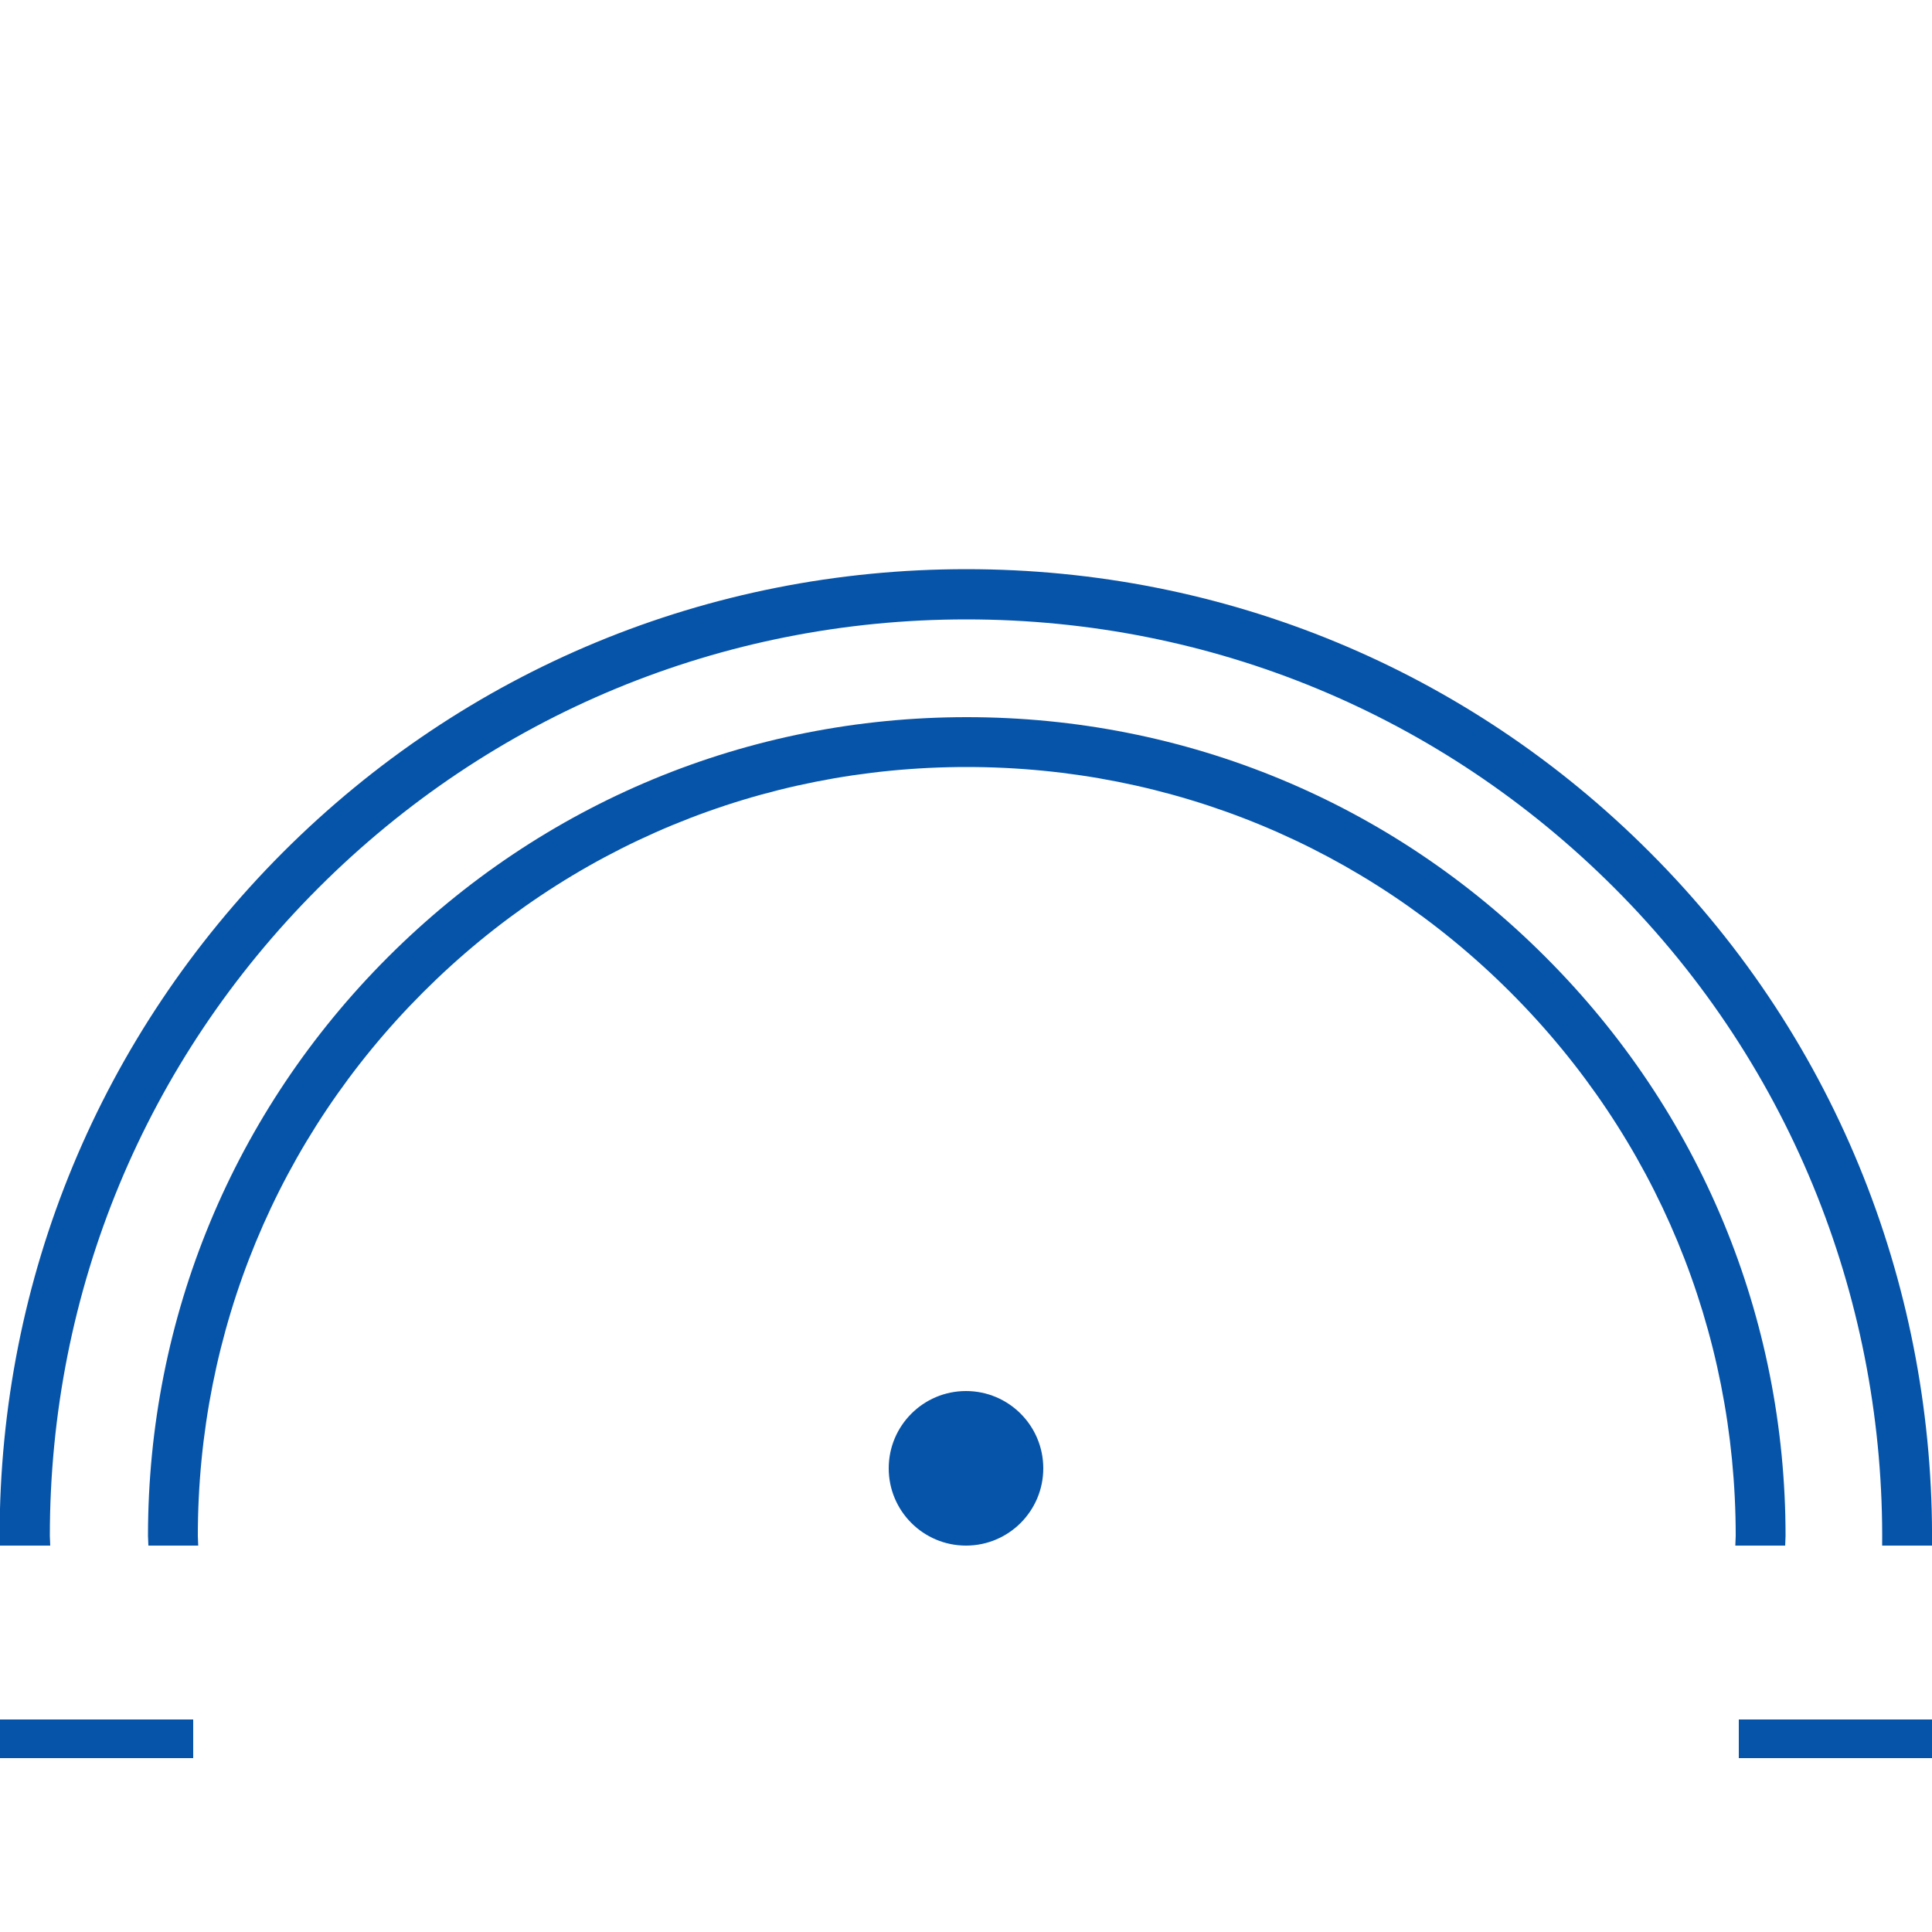
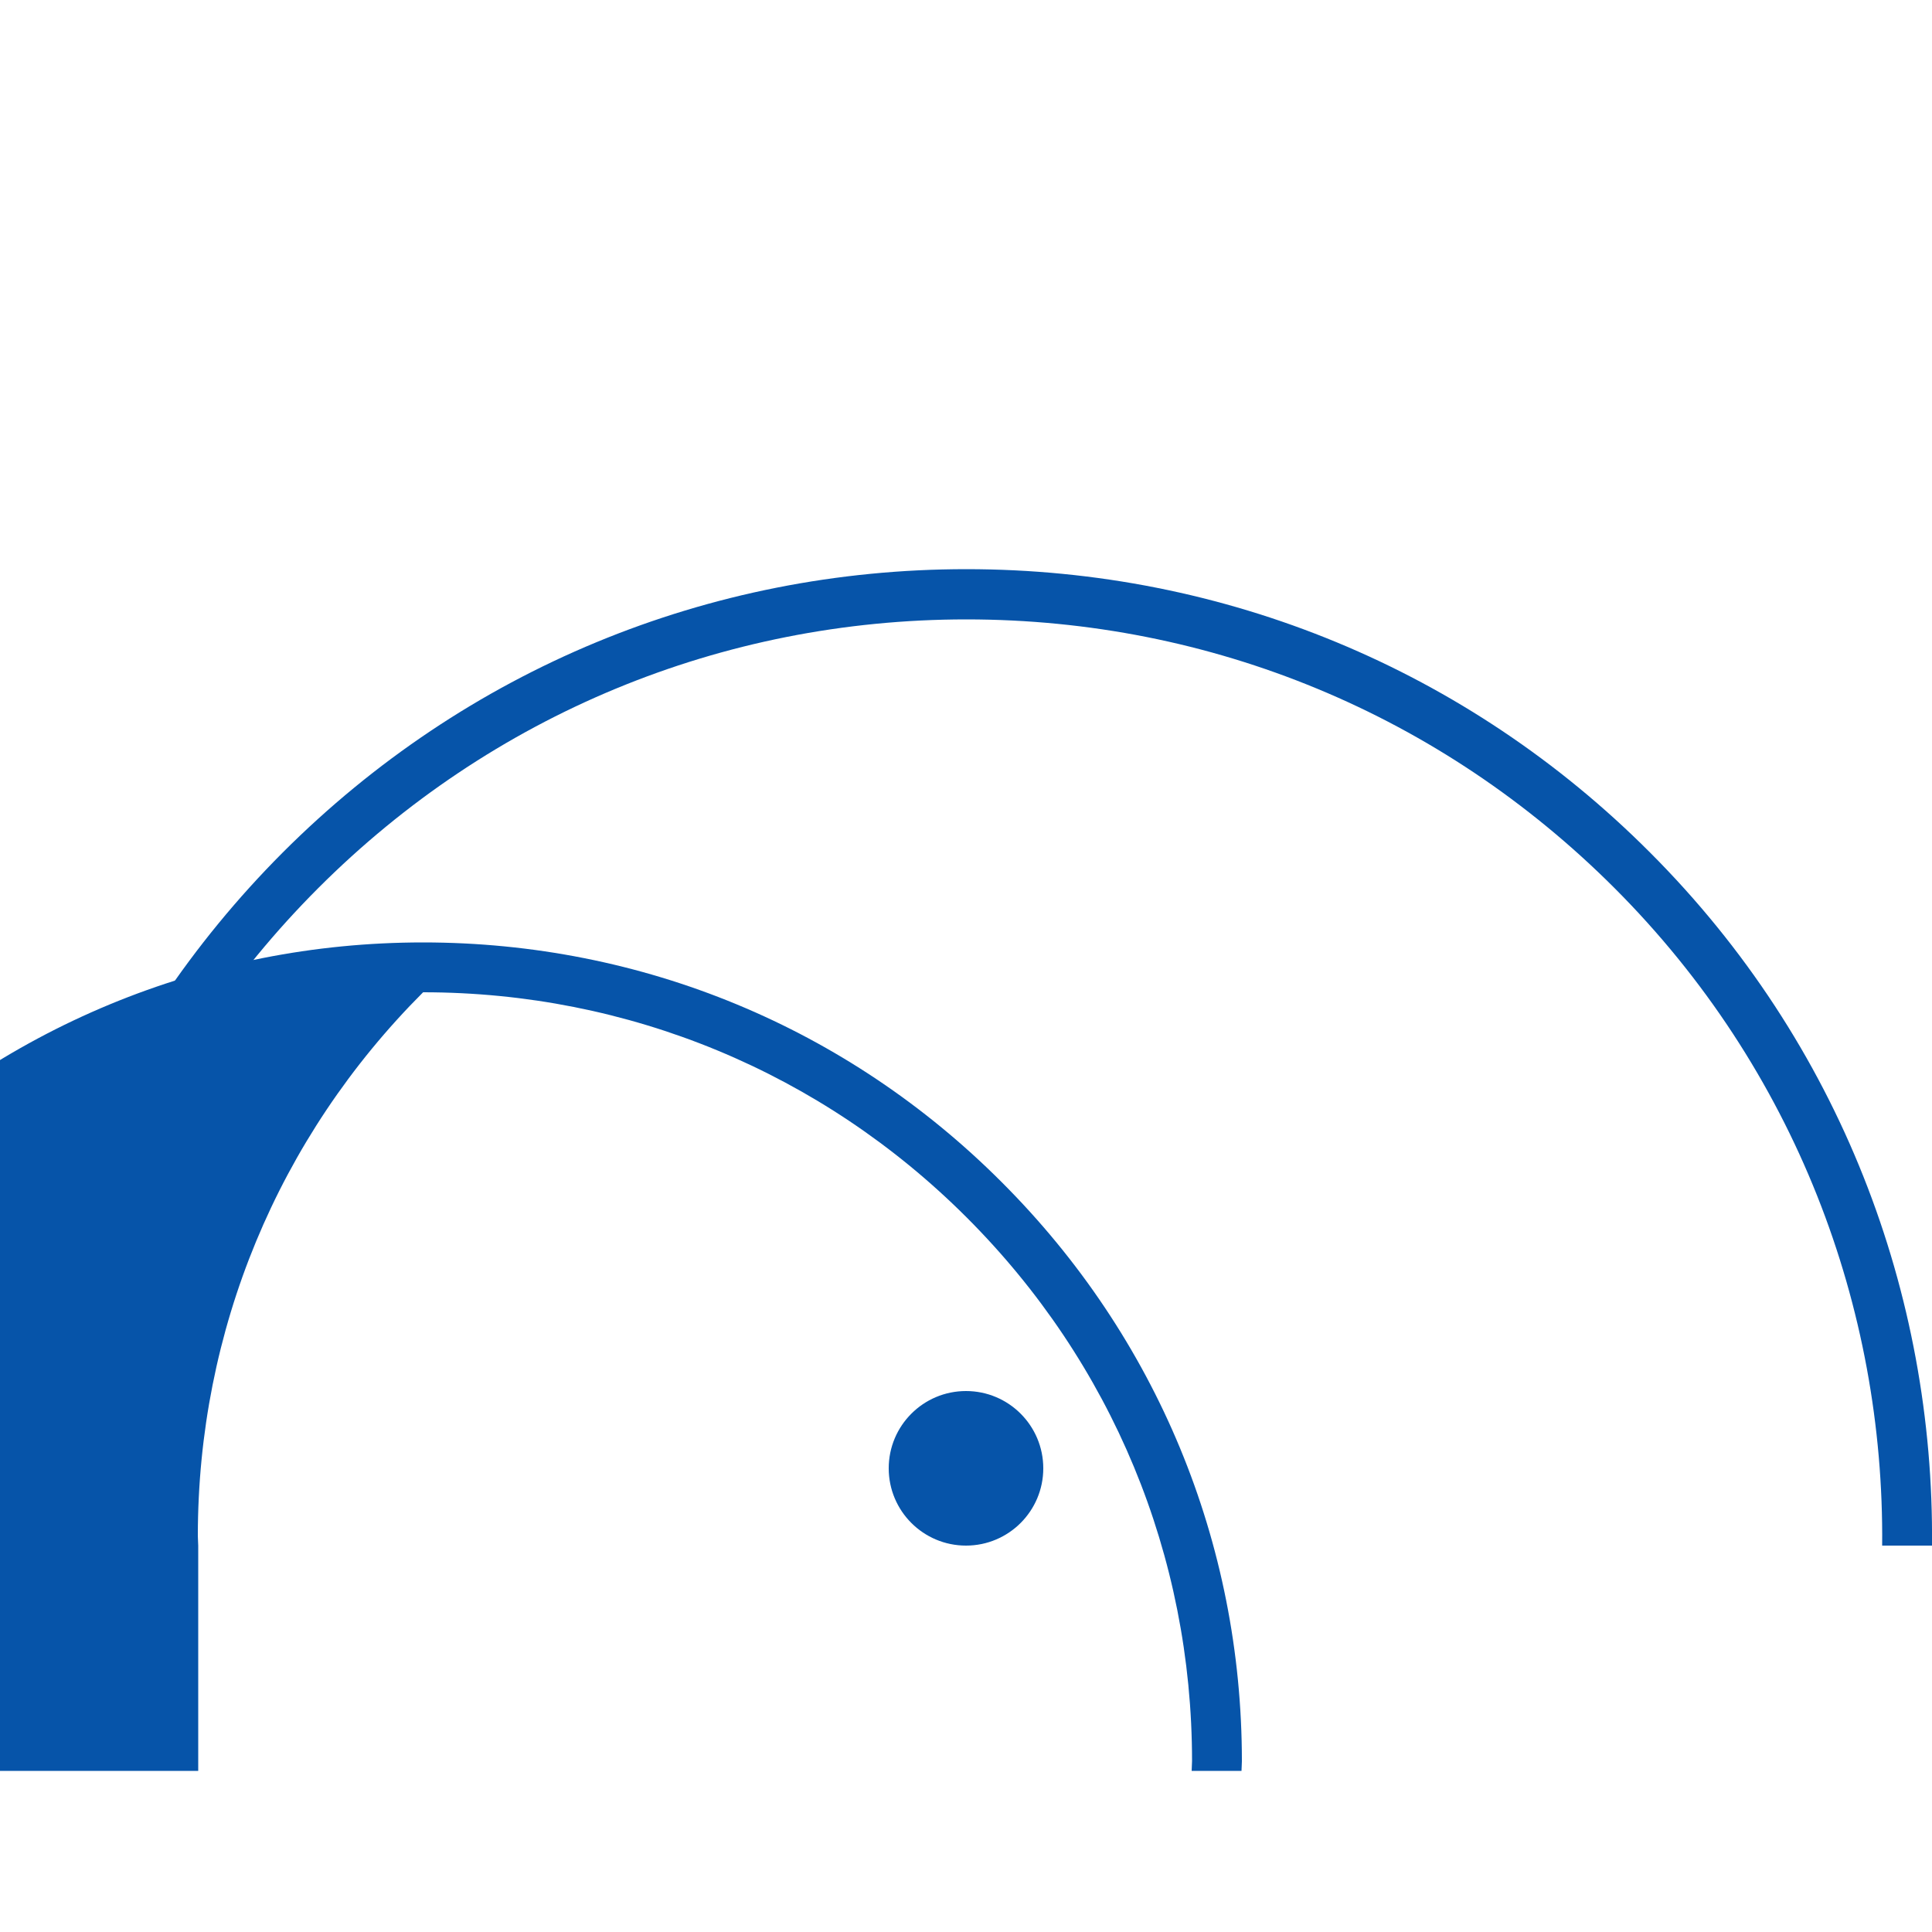
<svg xmlns="http://www.w3.org/2000/svg" version="1.1" x="0px" y="0px" viewBox="0 0 50 50" style="enable-background:new 0 0 50 50;" xml:space="preserve">
  <style type="text/css">
	.st0{display:none;}
	.st1{display:inline;}
	.st2{fill:#FFFFFF;}
	.st3{fill:#4176D8;}
	.st4{fill:#DC4046;}
	.st5{clip-path:url(#SVGID_2_);fill:#FFFFFF;}
	.st6{clip-path:url(#SVGID_4_);fill:#FFFFFF;}
	.st7{clip-path:url(#SVGID_4_);}
	.st8{fill:url(#SVGID_5_);}
	.st9{fill:url(#SVGID_6_);}
	.st10{fill:url(#SVGID_7_);}
	.st11{fill:url(#SVGID_8_);}
	.st12{fill:url(#SVGID_9_);}
	.st13{fill:url(#SVGID_10_);}
	.st14{fill:url(#SVGID_11_);}
	.st15{fill:url(#SVGID_12_);}
	.st16{fill:url(#SVGID_13_);}
	.st17{fill:url(#SVGID_14_);}
	.st18{fill:url(#SVGID_15_);}
	.st19{fill:url(#SVGID_16_);}
	.st20{fill:url(#SVGID_17_);}
	.st21{fill:url(#SVGID_18_);}
	.st22{fill:url(#SVGID_19_);}
	.st23{fill:url(#SVGID_20_);}
	.st24{fill:url(#SVGID_21_);}
	.st25{fill:url(#SVGID_22_);}
	.st26{fill:url(#SVGID_23_);}
	.st27{fill:url(#SVGID_24_);}
	.st28{opacity:0.1;}
	.st29{clip-path:url(#SVGID_30_);fill:#FFFFFF;}
	.st30{fill:url(#SVGID_33_);}
	.st31{fill:url(#SVGID_34_);}
	.st32{fill:url(#SVGID_35_);}
	.st33{fill:url(#SVGID_36_);}
	.st34{fill:url(#SVGID_37_);}
	.st35{fill:url(#SVGID_38_);}
	.st36{fill:url(#SVGID_39_);}
	.st37{fill:url(#SVGID_40_);}
	.st38{fill:url(#SVGID_41_);}
	.st39{fill:url(#SVGID_42_);}
	.st40{fill:url(#SVGID_43_);}
	.st41{fill:url(#SVGID_44_);}
	.st42{fill:url(#SVGID_45_);}
	.st43{fill:url(#SVGID_46_);}
	.st44{fill:url(#SVGID_47_);}
	.st45{fill:url(#SVGID_48_);}
	.st46{fill:url(#SVGID_49_);}
	.st47{fill:url(#SVGID_50_);}
	.st48{fill:url(#SVGID_51_);}
	.st49{fill:url(#SVGID_52_);}
	.st50{fill:url(#SVGID_53_);}
	.st51{fill:url(#SVGID_54_);}
	.st52{fill:url(#SVGID_55_);}
	.st53{fill:url(#SVGID_56_);}
	.st54{fill:url(#SVGID_57_);}
	.st55{fill:url(#SVGID_58_);}
	.st56{fill:url(#SVGID_59_);}
	.st57{fill:url(#SVGID_60_);}
	.st58{fill:url(#SVGID_61_);}
	.st59{fill:url(#SVGID_62_);}
	.st60{fill:url(#SVGID_63_);}
	.st61{fill:url(#SVGID_64_);}
	.st62{fill:url(#SVGID_65_);}
	.st63{fill:url(#SVGID_66_);}
	.st64{fill:url(#SVGID_67_);}
	.st65{fill:url(#SVGID_68_);}
	.st66{fill:url(#SVGID_69_);}
	.st67{fill:url(#SVGID_70_);}
	.st68{fill:url(#SVGID_71_);}
	.st69{fill:url(#SVGID_72_);}
	.st70{fill:url(#SVGID_73_);}
	.st71{fill:url(#SVGID_74_);}
	.st72{fill:url(#SVGID_75_);}
	.st73{fill:url(#SVGID_76_);}
	.st74{fill:url(#SVGID_77_);}
	.st75{opacity:0.5;}
	.st76{fill:url(#SVGID_78_);}
	.st77{fill:#E6E6E6;}
	.st78{fill:url(#SVGID_79_);}
	.st79{fill:url(#SVGID_80_);}
	.st80{fill:url(#SVGID_81_);}
	.st81{fill:url(#SVGID_82_);}
	.st82{fill:url(#SVGID_83_);}
	.st83{fill:url(#SVGID_84_);}
	.st84{fill:none;stroke:#666666;stroke-miterlimit:10;}
	.st85{fill:url(#SVGID_85_);}
	.st86{fill:#8E4DD2;}
	.st87{fill:#0654A9;}
	.st88{fill:#001C55;}
	.st89{fill:#333333;}
	.st90{fill:#CCCCCC;}
	.st91{fill:#999999;}
	.st92{fill:#666666;}
	.st93{fill:url(#XMLID_10_);}
	.st94{fill:url(#XMLID_11_);}
	.st95{fill:url(#SVGID_86_);}
	.st96{fill:url(#SVGID_87_);}
	.st97{fill:url(#SVGID_88_);}
	.st98{fill:url(#SVGID_89_);}
	.st99{fill:url(#SVGID_90_);}
	.st100{fill:url(#SVGID_91_);}
	.st101{fill:url(#SVGID_92_);}
	.st102{fill:url(#SVGID_93_);}
	.st103{fill:#E74145;}
	.st104{fill:#24AE66;}
	.st105{fill:#FECA33;}
	.st106{fill:url(#SVGID_94_);}
	.st107{fill:url(#SVGID_95_);}
	.st108{fill:url(#SVGID_96_);}
	.st109{fill:url(#SVGID_97_);}
	.st110{fill:url(#SVGID_98_);}
	.st111{fill:url(#SVGID_99_);}
	.st112{opacity:0.7;}
	.st113{fill:url(#SVGID_100_);}
	.st114{fill-rule:evenodd;clip-rule:evenodd;fill:#333333;}
	.st115{fill:#312C30;}
	.st116{fill-rule:evenodd;clip-rule:evenodd;fill:#312C30;}
	.st117{fill:url(#SVGID_101_);}
	.st118{fill:url(#SVGID_102_);}
	.st119{fill:url(#road_3_);}
	.st120{fill:none;stroke:#FFFFFF;stroke-width:4;stroke-linecap:round;stroke-linejoin:round;}
	.st121{fill:none;stroke:#FFFFFF;stroke-width:4;stroke-linecap:round;stroke-linejoin:round;stroke-dasharray:11.829,10.843;}
	.st122{fill:none;stroke:#FFFFFF;stroke-width:4;stroke-linecap:round;stroke-linejoin:round;stroke-dasharray:12.913,11.837;}
	.st123{fill:none;stroke:#FFFFFF;stroke-width:4;stroke-linecap:round;stroke-linejoin:round;stroke-dasharray:11.775,10.794;}
	.st124{fill:none;stroke:#001C55;stroke-width:2;stroke-linecap:round;stroke-miterlimit:10;}
	.st125{opacity:0.4;}
	.st126{fill:none;stroke:#FFFFFF;stroke-width:2;stroke-linecap:round;stroke-miterlimit:10;}
	.st127{fill:none;stroke:#0654A9;stroke-linecap:round;stroke-miterlimit:10;}
	.st128{fill:#002040;}
	.st129{fill:url(#SVGID_103_);}
	.st130{fill:url(#SVGID_104_);}
	.st131{fill:url(#SVGID_105_);}
	.st132{fill:url(#SVGID_106_);}
	.st133{fill:url(#SVGID_107_);}
	.st134{fill:url(#SVGID_108_);}
	.st135{fill:url(#SVGID_109_);}
	.st136{fill:url(#SVGID_110_);}
	.st137{fill:url(#SVGID_111_);}
	.st138{fill:url(#SVGID_112_);}
	.st139{opacity:0.6;}
	.st140{fill:#3346D1;}
	.st141{fill:url(#SVGID_113_);}
	.st142{fill:url(#SVGID_114_);}
	.st143{fill:url(#SVGID_115_);}
	.st144{fill:url(#SVGID_116_);}
	.st145{fill:url(#SVGID_117_);}
	.st146{fill:url(#SVGID_118_);}
	.st147{fill:url(#SVGID_119_);}
	.st148{fill:url(#SVGID_120_);}
	.st149{fill:url(#SVGID_121_);}
	.st150{fill:url(#SVGID_122_);}
	.st151{fill:url(#SVGID_123_);}
	.st152{fill:url(#SVGID_124_);}
	.st153{fill:url(#SVGID_125_);}
	.st154{fill:url(#SVGID_126_);}
	.st155{fill:url(#SVGID_127_);}
	.st156{fill:url(#SVGID_128_);}
	.st157{fill:url(#SVGID_129_);}
	.st158{fill:url(#SVGID_130_);}
	.st159{fill:url(#SVGID_131_);}
	.st160{fill:url(#SVGID_132_);}
	.st161{fill:url(#SVGID_133_);}
	.st162{fill:url(#SVGID_134_);}
	.st163{fill:url(#SVGID_135_);}
	.st164{fill:url(#SVGID_136_);}
	.st165{fill:url(#SVGID_137_);}
	.st166{fill:url(#SVGID_138_);}
	.st167{fill:url(#SVGID_139_);}
	.st168{fill:url(#SVGID_140_);}
	.st169{fill:url(#SVGID_141_);}
	.st170{fill:url(#SVGID_142_);}
	.st171{fill:url(#SVGID_143_);}
	.st172{fill:url(#SVGID_144_);}
	.st173{fill:url(#SVGID_145_);}
	.st174{fill:url(#SVGID_146_);}
	.st175{fill:url(#SVGID_147_);}
	.st176{fill:url(#SVGID_148_);}
	.st177{fill:url(#SVGID_149_);}
	.st178{fill:url(#SVGID_150_);}
	.st179{fill:url(#SVGID_151_);}
	.st180{fill:none;stroke:url(#SVGID_152_);stroke-miterlimit:10;}
	.st181{fill:url(#SVGID_153_);}
	.st182{fill:url(#SVGID_154_);}
	.st183{fill:url(#SVGID_155_);}
	.st184{fill:url(#SVGID_156_);}
	.st185{fill:url(#SVGID_157_);}
	.st186{fill:url(#SVGID_158_);}
	.st187{fill:url(#SVGID_159_);}
	.st188{fill:url(#SVGID_160_);}
	.st189{fill:url(#SVGID_161_);}
	.st190{fill:url(#SVGID_162_);}
	.st191{fill:url(#SVGID_163_);}
	.st192{fill:none;stroke:url(#SVGID_164_);stroke-miterlimit:10;}
	.st193{fill:url(#SVGID_165_);}
	.st194{fill:url(#SVGID_166_);}
	.st195{fill:url(#SVGID_167_);}
	.st196{fill:url(#SVGID_168_);}
	.st197{fill:url(#SVGID_169_);}
	.st198{fill:url(#SVGID_170_);}
	.st199{fill:url(#SVGID_171_);}
	.st200{fill:url(#SVGID_172_);}
	.st201{fill:url(#SVGID_173_);}
	.st202{fill:url(#SVGID_174_);}
	.st203{fill:url(#SVGID_175_);}
	.st204{fill:none;stroke:url(#SVGID_176_);stroke-miterlimit:10;}
	.st205{fill:url(#SVGID_177_);}
	.st206{fill:url(#SVGID_178_);}
	.st207{fill:url(#SVGID_179_);}
	.st208{fill:url(#SVGID_180_);}
	.st209{fill:url(#SVGID_181_);}
	.st210{fill:url(#SVGID_182_);}
	.st211{fill:url(#SVGID_183_);}
	.st212{fill:url(#SVGID_184_);}
	.st213{fill:url(#SVGID_185_);}
	.st214{fill:url(#SVGID_186_);}
	.st215{fill:url(#SVGID_187_);}
	.st216{fill:none;stroke:url(#SVGID_188_);stroke-miterlimit:10;}
	.st217{fill:url(#SVGID_189_);}
	.st218{fill:url(#SVGID_190_);}
	.st219{fill:url(#SVGID_191_);}
	.st220{fill:url(#SVGID_192_);}
	.st221{fill:url(#SVGID_193_);}
	.st222{fill:url(#SVGID_194_);}
	.st223{fill:url(#SVGID_195_);}
	.st224{fill:url(#SVGID_196_);}
	.st225{fill:url(#SVGID_197_);}
	.st226{fill:url(#SVGID_198_);}
	.st227{fill:url(#SVGID_199_);}
	.st228{fill:none;stroke:url(#SVGID_200_);stroke-miterlimit:10;}
	.st229{fill:url(#SVGID_201_);}
	.st230{fill:url(#SVGID_202_);}
	.st231{fill:url(#SVGID_203_);}
	.st232{fill:url(#SVGID_204_);}
	.st233{fill:url(#SVGID_205_);}
	.st234{fill:url(#SVGID_206_);}
	.st235{fill:url(#SVGID_207_);}
	.st236{fill:url(#SVGID_208_);}
	.st237{fill:url(#SVGID_209_);}
	.st238{fill:url(#SVGID_210_);}
	.st239{fill:url(#SVGID_211_);}
	.st240{fill:none;stroke:url(#SVGID_212_);stroke-miterlimit:10;}
	.st241{fill:none;stroke:#0654A9;stroke-width:1.3;stroke-linecap:round;stroke-linejoin:round;stroke-miterlimit:10;}
	.st242{fill:none;stroke:#0654A9;stroke-width:1.3;stroke-linecap:round;stroke-linejoin:round;stroke-miterlimit:2.613;}
	.st243{fill:#0654A9;stroke:#0654A9;stroke-width:0.5;stroke-miterlimit:10;}
	.st244{clip-path:url(#SVGID_218_);}
	.st245{clip-path:url(#SVGID_218_);fill:#FFFFFF;}
	.st246{clip-path:url(#SVGID_218_);fill:none;stroke:#E6E6E6;stroke-width:0.5;stroke-miterlimit:10;}
	.st247{clip-path:url(#SVGID_218_);fill:#FEC830;}
	.st248{clip-path:url(#SVGID_218_);fill:#F4A721;}
	.st249{clip-path:url(#SVGID_218_);fill:#EF4326;}
	.st250{clip-path:url(#SVGID_218_);fill:none;stroke:#B3B3B3;stroke-width:0.5;stroke-miterlimit:10;}
	.st251{clip-path:url(#SVGID_226_);fill:#FFFFFF;}
	.st252{clip-path:url(#SVGID_226_);fill:#FAF9FC;}
	.st253{clip-path:url(#SVGID_226_);}
	.st254{fill:url(#SVGID_227_);}
	.st255{fill:url(#SVGID_228_);}
	.st256{fill:url(#SVGID_229_);}
	.st257{fill:url(#SVGID_230_);}
	.st258{fill:url(#SVGID_231_);}
	.st259{fill:url(#SVGID_232_);}
	.st260{fill:url(#SVGID_233_);}
	.st261{fill:url(#SVGID_234_);}
	.st262{fill:url(#SVGID_235_);}
	.st263{fill:url(#SVGID_236_);}
	.st264{fill:url(#SVGID_237_);}
	.st265{fill:url(#SVGID_238_);}
	.st266{fill:url(#SVGID_239_);}
	.st267{fill:url(#SVGID_240_);}
	.st268{fill:url(#SVGID_241_);}
	.st269{fill:url(#SVGID_242_);}
	.st270{fill:url(#SVGID_243_);}
	.st271{fill:url(#SVGID_244_);}
	.st272{fill:url(#SVGID_245_);}
	.st273{fill:url(#SVGID_246_);}
	.st274{fill:url(#SVGID_247_);}
	.st275{fill:url(#SVGID_248_);}
	.st276{fill:url(#SVGID_249_);}
	.st277{fill:url(#SVGID_250_);}
	.st278{fill:url(#SVGID_251_);}
	.st279{clip-path:url(#SVGID_255_);fill:#FFFFFF;}
	.st280{clip-path:url(#SVGID_255_);fill:#FAF9FC;}
	.st281{clip-path:url(#SVGID_255_);}
	.st282{fill:url(#SVGID_256_);}
	.st283{fill:url(#SVGID_257_);}
	.st284{fill:url(#SVGID_258_);}
	.st285{fill:url(#SVGID_259_);}
	.st286{fill:url(#SVGID_260_);}
	.st287{fill:url(#SVGID_261_);}
	.st288{fill:url(#SVGID_262_);}
	.st289{fill:url(#SVGID_263_);}
	.st290{fill:url(#SVGID_264_);}
	.st291{fill:url(#SVGID_265_);}
	.st292{fill:url(#SVGID_266_);}
	.st293{fill:url(#SVGID_267_);}
	.st294{fill:url(#SVGID_268_);}
	.st295{fill:url(#SVGID_269_);}
	.st296{fill:url(#SVGID_270_);}
	.st297{fill:url(#SVGID_271_);}
	.st298{fill:url(#SVGID_272_);}
	.st299{fill:url(#SVGID_273_);}
	.st300{fill:url(#SVGID_274_);}
	.st301{fill:url(#SVGID_275_);}
	.st302{clip-path:url(#SVGID_285_);fill:#FFFFFF;}
	.st303{clip-path:url(#SVGID_285_);fill:#FAF9FC;}
	.st304{clip-path:url(#SVGID_285_);}
	.st305{fill:url(#SVGID_286_);}
	.st306{fill:url(#SVGID_287_);}
	.st307{fill:url(#SVGID_288_);}
	.st308{fill:url(#SVGID_289_);}
	.st309{fill:url(#SVGID_290_);}
	.st310{fill:url(#SVGID_291_);}
	.st311{fill:url(#SVGID_292_);}
	.st312{fill:url(#SVGID_293_);}
	.st313{fill:url(#SVGID_294_);}
	.st314{fill:url(#SVGID_295_);}
	.st315{clip-path:url(#SVGID_305_);fill:#FFFFFF;}
	.st316{fill:none;stroke:#0071BC;stroke-width:2;stroke-linecap:round;stroke-miterlimit:10;}
	.st317{fill:url(#SVGID_320_);}
	.st318{fill:url(#SVGID_321_);}
	.st319{fill:url(#SVGID_322_);}
	.st320{fill:url(#SVGID_323_);}
	.st321{fill:url(#SVGID_324_);}
	.st322{fill:url(#SVGID_325_);}
	.st323{fill:url(#SVGID_326_);}
	.st324{fill:url(#SVGID_327_);}
	.st325{fill:url(#SVGID_328_);}
	.st326{fill:url(#SVGID_329_);}
	.st327{fill:url(#SVGID_330_);}
	.st328{fill:url(#SVGID_331_);}
	.st329{fill:url(#SVGID_332_);}
	.st330{fill:url(#SVGID_333_);}
	.st331{fill:url(#SVGID_334_);}
	.st332{fill:url(#SVGID_335_);}
	.st333{fill:url(#SVGID_336_);}
	.st334{fill:url(#SVGID_337_);}
	.st335{fill:url(#SVGID_338_);}
	.st336{fill:url(#SVGID_339_);}
	.st337{fill:url(#SVGID_340_);}
	.st338{clip-path:url(#SVGID_342_);fill:#FFFFFF;}
	.st339{clip-path:url(#SVGID_342_);}
	.st340{fill:url(#SVGID_343_);}
	.st341{fill:url(#SVGID_344_);}
	.st342{fill:url(#SVGID_345_);}
	.st343{fill:url(#SVGID_346_);}
	.st344{fill:url(#SVGID_347_);}
	.st345{fill:url(#SVGID_348_);}
	.st346{fill:url(#SVGID_349_);}
	.st347{fill:url(#SVGID_350_);}
	.st348{fill:url(#SVGID_351_);}
	.st349{fill:url(#SVGID_352_);}
	.st350{fill:url(#SVGID_353_);}
	.st351{fill:url(#SVGID_354_);}
	.st352{fill:url(#SVGID_355_);}
	.st353{fill:url(#SVGID_356_);}
	.st354{fill:url(#SVGID_357_);}
	.st355{fill:url(#SVGID_358_);}
	.st356{fill:url(#SVGID_359_);}
	.st357{fill:url(#SVGID_360_);}
	.st358{fill:url(#SVGID_361_);}
	.st359{fill:url(#SVGID_362_);}
	.st360{fill:url(#SVGID_367_);}
	.st361{clip-path:url(#SVGID_369_);fill:#FFFFFF;}
	.st362{clip-path:url(#SVGID_369_);fill:none;stroke:#35C184;stroke-miterlimit:10;}
	.st363{clip-path:url(#SVGID_369_);fill:none;stroke:#F24C5A;stroke-miterlimit:10;}
	.st364{clip-path:url(#SVGID_369_);fill:none;stroke:#0071BC;stroke-miterlimit:10;}
	.st365{clip-path:url(#SVGID_369_);}
	.st366{fill:url(#SVGID_370_);}
	.st367{fill:url(#SVGID_371_);}
	.st368{fill:url(#SVGID_372_);}
	.st369{fill:url(#SVGID_373_);}
	.st370{fill:url(#SVGID_374_);}
	.st371{clip-path:url(#SVGID_369_);fill:#E42825;}
	.st372{fill:#FAF9FC;}
	.st373{fill:#F4F7FA;}
	.st374{fill:url(#SVGID_375_);}
	.st375{fill:url(#SVGID_376_);}
	.st376{opacity:0.2;}
	.st377{clip-path:url(#SVGID_382_);fill:#FFFFFF;}
	.st378{clip-path:url(#SVGID_382_);fill:#FFFFFF;stroke:#0071BC;stroke-width:0.75;stroke-miterlimit:10;}
	.st379{fill:url(#SVGID_385_);}
	.st380{clip-path:url(#SVGID_387_);fill:#FFFFFF;}
	.st381{clip-path:url(#SVGID_387_);fill:#FAF9FC;}
	.st382{clip-path:url(#SVGID_387_);}
	.st383{fill:url(#SVGID_388_);}
	.st384{fill:url(#SVGID_389_);}
	.st385{fill:url(#SVGID_390_);}
	.st386{fill:url(#SVGID_391_);}
	.st387{fill:url(#SVGID_392_);}
	.st388{fill:url(#SVGID_393_);}
	.st389{fill:url(#SVGID_394_);}
	.st390{fill:url(#SVGID_395_);}
	.st391{fill:url(#SVGID_396_);}
	.st392{fill:url(#SVGID_397_);}
	.st393{clip-path:url(#SVGID_401_);fill:#FFFFFF;}
	.st394{clip-path:url(#SVGID_401_);fill:#FAF9FC;}
	.st395{clip-path:url(#SVGID_401_);}
	.st396{fill:url(#SVGID_402_);}
	.st397{fill:url(#SVGID_403_);}
	.st398{fill:url(#SVGID_404_);}
	.st399{fill:url(#SVGID_405_);}
	.st400{fill:url(#SVGID_406_);}
	.st401{fill:url(#SVGID_407_);}
	.st402{fill:url(#SVGID_408_);}
	.st403{fill:url(#SVGID_409_);}
	.st404{fill:url(#SVGID_410_);}
	.st405{fill:url(#SVGID_411_);}
	.st406{fill:url(#SVGID_412_);}
	.st407{fill:url(#SVGID_413_);}
	.st408{fill:url(#SVGID_414_);}
	.st409{fill:url(#SVGID_415_);}
	.st410{fill:url(#SVGID_416_);}
	.st411{fill:url(#SVGID_417_);}
	.st412{fill:url(#SVGID_418_);}
	.st413{fill:url(#SVGID_419_);}
	.st414{fill:url(#SVGID_420_);}
	.st415{fill:url(#SVGID_421_);}
	.st416{fill:url(#SVGID_422_);}
	.st417{fill:url(#SVGID_423_);}
	.st418{fill:url(#SVGID_424_);}
	.st419{fill:url(#SVGID_425_);}
	.st420{fill:url(#SVGID_426_);}
	.st421{clip-path:url(#SVGID_430_);fill:#FFFFFF;}
	.st422{clip-path:url(#SVGID_430_);fill:#FAF9FC;}
	.st423{clip-path:url(#SVGID_430_);}
	.st424{fill:url(#SVGID_431_);}
	.st425{fill:url(#SVGID_432_);}
	.st426{fill:url(#SVGID_433_);}
	.st427{fill:url(#SVGID_434_);}
	.st428{fill:url(#SVGID_435_);}
	.st429{fill:url(#SVGID_436_);}
	.st430{fill:url(#SVGID_437_);}
	.st431{fill:url(#SVGID_438_);}
	.st432{fill:url(#SVGID_439_);}
	.st433{fill:url(#SVGID_440_);}
	.st434{fill:url(#SVGID_441_);}
	.st435{fill:none;stroke:#E6E6E6;stroke-width:0.5;stroke-miterlimit:10;}
	.st436{fill:#FEC830;}
	.st437{fill:#F4A721;}
	.st438{fill:#EF4326;}
	.st439{fill:none;stroke:#B3B3B3;stroke-width:0.5;stroke-miterlimit:10;}
	.st440{fill:url(#SVGID_446_);}
	.st441{clip-path:url(#SVGID_456_);fill:#FFFFFF;}
	.st442{fill:url(#SVGID_461_);}
	.st443{fill:url(#SVGID_466_);}
	.st444{clip-path:url(#SVGID_470_);fill:#FFFFFF;}
	.st445{clip-path:url(#SVGID_470_);fill:#FAF9FC;}
	.st446{clip-path:url(#SVGID_470_);}
	.st447{fill:url(#SVGID_471_);}
	.st448{fill:url(#SVGID_472_);}
	.st449{fill:url(#SVGID_473_);}
	.st450{fill:url(#SVGID_474_);}
	.st451{fill:url(#SVGID_475_);}
	.st452{fill:url(#SVGID_476_);}
	.st453{fill:url(#SVGID_477_);}
	.st454{fill:url(#SVGID_478_);}
	.st455{fill:url(#SVGID_479_);}
	.st456{fill:url(#SVGID_480_);}
	.st457{clip-path:url(#SVGID_484_);fill:#FFFFFF;}
	.st458{clip-path:url(#SVGID_484_);fill:#FAF9FC;}
	.st459{clip-path:url(#SVGID_484_);}
	.st460{fill:url(#SVGID_485_);}
	.st461{fill:url(#SVGID_486_);}
	.st462{fill:url(#SVGID_487_);}
	.st463{fill:url(#SVGID_488_);}
	.st464{fill:url(#SVGID_489_);}
	.st465{fill:url(#SVGID_490_);}
	.st466{fill:url(#SVGID_491_);}
	.st467{fill:url(#SVGID_492_);}
	.st468{fill:url(#SVGID_493_);}
	.st469{fill:url(#SVGID_494_);}
	.st470{clip-path:url(#SVGID_498_);}
	.st471{clip-path:url(#SVGID_500_);fill:#FFFFFF;}
	.st472{clip-path:url(#SVGID_500_);fill:#FAF9FC;}
	.st473{clip-path:url(#SVGID_500_);}
	.st474{fill:url(#SVGID_501_);}
	.st475{fill:url(#SVGID_502_);}
	.st476{fill:url(#SVGID_503_);}
	.st477{fill:url(#SVGID_504_);}
	.st478{fill:url(#SVGID_505_);}
	.st479{fill:url(#SVGID_506_);}
	.st480{fill:url(#SVGID_507_);}
	.st481{fill:url(#SVGID_508_);}
	.st482{fill:url(#SVGID_509_);}
	.st483{fill:url(#SVGID_510_);}
	.st484{clip-path:url(#SVGID_498_);fill:#FAF9FC;}
	.st485{clip-path:url(#SVGID_498_);fill:none;stroke:#74757D;stroke-miterlimit:10;}
	.st486{fill:url(#SVGID_511_);}
	.st487{clip-path:url(#SVGID_515_);fill:#FFFFFF;}
	.st488{clip-path:url(#SVGID_515_);fill:#FAF9FC;}
	.st489{clip-path:url(#SVGID_515_);}
	.st490{fill:url(#SVGID_516_);}
	.st491{fill:url(#SVGID_517_);}
	.st492{fill:url(#SVGID_518_);}
	.st493{fill:url(#SVGID_519_);}
	.st494{fill:url(#SVGID_520_);}
	.st495{fill:url(#SVGID_521_);}
	.st496{fill:url(#SVGID_522_);}
	.st497{fill:url(#SVGID_523_);}
	.st498{fill:url(#SVGID_524_);}
	.st499{fill:url(#SVGID_525_);}
	.st500{fill:url(#SVGID_526_);}
	.st501{fill:url(#SVGID_527_);}
	.st502{fill:url(#SVGID_528_);}
	.st503{fill:url(#SVGID_529_);}
	.st504{fill:url(#SVGID_530_);}
	.st505{fill:url(#SVGID_531_);}
	.st506{fill:url(#SVGID_532_);}
	.st507{fill:url(#SVGID_533_);}
	.st508{fill:url(#SVGID_534_);}
	.st509{fill:url(#SVGID_535_);}
	.st510{fill:url(#SVGID_536_);}
	.st511{fill:url(#SVGID_537_);}
	.st512{fill:url(#SVGID_538_);}
	.st513{fill:url(#SVGID_539_);}
	.st514{fill:url(#SVGID_540_);}
	.st515{clip-path:url(#SVGID_544_);fill:#FFFFFF;}
	.st516{clip-path:url(#SVGID_544_);fill:#FAF9FC;}
	.st517{clip-path:url(#SVGID_544_);}
	.st518{fill:url(#SVGID_545_);}
	.st519{fill:url(#SVGID_546_);}
	.st520{fill:url(#SVGID_547_);}
	.st521{fill:url(#SVGID_548_);}
	.st522{fill:url(#SVGID_549_);}
	.st523{fill:url(#SVGID_550_);}
	.st524{fill:url(#SVGID_551_);}
	.st525{fill:url(#SVGID_552_);}
	.st526{fill:url(#SVGID_553_);}
	.st527{fill:url(#SVGID_554_);}
	.st528{fill:url(#SVGID_555_);}
	.st529{fill:url(#SVGID_556_);}
	.st530{fill:url(#SVGID_557_);}
	.st531{fill:url(#SVGID_558_);}
	.st532{fill:url(#SVGID_559_);}
	.st533{fill:url(#SVGID_560_);}
	.st534{fill:url(#SVGID_561_);}
	.st535{fill:url(#SVGID_562_);}
	.st536{fill:url(#SVGID_563_);}
	.st537{fill:url(#SVGID_564_);}
	.st538{fill:url(#SVGID_565_);}
	.st539{fill:url(#SVGID_566_);}
	.st540{fill:url(#SVGID_567_);}
	.st541{fill:url(#SVGID_568_);}
	.st542{fill:url(#SVGID_569_);}
	.st543{clip-path:url(#SVGID_575_);fill:#FFFFFF;}
	.st544{clip-path:url(#SVGID_575_);fill:#F2F3F8;}
	.st545{fill:url(#SVGID_578_);}
	.st546{opacity:0.3;}
	.st547{fill:url(#SVGID_583_);}
	.st548{fill:url(#SVGID_588_);}
	.st549{fill:url(#SVGID_593_);}
	.st550{fill:url(#SVGID_594_);}
	.st551{fill:url(#SVGID_595_);}
	.st552{clip-path:url(#SVGID_597_);fill:#FFFFFF;}
	.st553{clip-path:url(#SVGID_597_);}
	.st554{fill:url(#SVGID_598_);}
	.st555{fill:url(#SVGID_599_);}
	.st556{fill:url(#SVGID_600_);}
	.st557{fill:url(#SVGID_601_);}
	.st558{fill:url(#SVGID_602_);}
	.st559{fill:url(#SVGID_603_);}
	.st560{fill:url(#SVGID_604_);}
	.st561{fill:url(#SVGID_605_);}
	.st562{fill:url(#SVGID_606_);}
	.st563{fill:url(#SVGID_607_);}
	.st564{fill:url(#SVGID_608_);}
	.st565{fill:url(#SVGID_609_);}
	.st566{fill:url(#SVGID_610_);}
	.st567{fill:url(#SVGID_611_);}
	.st568{fill:url(#SVGID_612_);}
	.st569{fill:url(#SVGID_613_);}
	.st570{fill:url(#SVGID_614_);}
	.st571{fill:url(#SVGID_615_);}
	.st572{fill:url(#SVGID_616_);}
	.st573{fill:url(#SVGID_617_);}
	.st574{fill:url(#SVGID_622_);}
	.st575{fill:url(#SVGID_623_);}
	.st576{fill:url(#SVGID_624_);}
	.st577{fill:url(#SVGID_625_);}
	.st578{fill:url(#SVGID_626_);}
	.st579{fill:url(#SVGID_627_);}
	.st580{fill:url(#SVGID_628_);}
	.st581{fill:url(#SVGID_629_);}
	.st582{fill:url(#SVGID_630_);}
	.st583{fill:url(#SVGID_631_);}
	.st584{fill:url(#SVGID_632_);}
	.st585{fill:url(#SVGID_633_);}
	.st586{fill:url(#SVGID_634_);}
	.st587{fill:url(#SVGID_635_);}
	.st588{fill:url(#SVGID_636_);}
	.st589{fill:url(#SVGID_637_);}
	.st590{fill:url(#SVGID_638_);}
	.st591{fill:url(#SVGID_639_);}
	.st592{fill:url(#SVGID_640_);}
	.st593{fill:url(#SVGID_641_);}
	.st594{fill:url(#SVGID_642_);}
	.st595{fill:url(#SVGID_643_);}
	.st596{fill:url(#SVGID_644_);}
	.st597{fill:url(#SVGID_645_);}
	.st598{fill:url(#SVGID_646_);}
	.st599{fill:url(#SVGID_647_);}
	.st600{fill:url(#SVGID_648_);}
	.st601{fill:url(#SVGID_649_);}
	.st602{fill:url(#SVGID_650_);}
	.st603{fill:url(#SVGID_651_);}
	.st604{fill:url(#SVGID_652_);}
	.st605{fill:url(#SVGID_653_);}
	.st606{fill:url(#SVGID_654_);}
	.st607{fill:url(#SVGID_655_);}
	.st608{fill:url(#SVGID_656_);}
	.st609{fill:url(#SVGID_657_);}
	.st610{fill:url(#SVGID_658_);}
	.st611{fill:url(#SVGID_659_);}
	.st612{fill:url(#SVGID_660_);}
	.st613{fill:url(#SVGID_661_);}
	.st614{fill:url(#SVGID_662_);}
	.st615{fill:url(#SVGID_663_);}
	.st616{fill:url(#SVGID_664_);}
	.st617{fill:url(#SVGID_665_);}
	.st618{fill:url(#SVGID_666_);}
	.st619{fill:url(#SVGID_667_);}
	.st620{fill:none;stroke:#CCCCCC;stroke-miterlimit:10;}
	.st621{fill:url(#SVGID_668_);}
	.st622{fill:url(#SVGID_669_);}
	.st623{fill:url(#SVGID_670_);}
	.st624{fill:url(#SVGID_671_);}
	.st625{fill:url(#SVGID_672_);}
	.st626{fill:url(#SVGID_673_);}
	.st627{fill:url(#SVGID_678_);}
	.st628{fill:url(#SVGID_679_);}
	.st629{fill:url(#SVGID_680_);}
	.st630{fill:url(#SVGID_681_);}
	.st631{fill:url(#SVGID_682_);}
	.st632{fill:url(#SVGID_683_);}
	.st633{fill:url(#SVGID_684_);}
	.st634{clip-path:url(#SVGID_686_);}
	.st635{clip-path:url(#SVGID_686_);fill:#FFFFFF;}
	.st636{clip-path:url(#SVGID_686_);fill:none;stroke:#E6E6E6;stroke-width:0.5;stroke-miterlimit:10;}
	.st637{clip-path:url(#SVGID_686_);fill:#FEC830;}
	.st638{clip-path:url(#SVGID_686_);fill:#F4A721;}
	.st639{clip-path:url(#SVGID_686_);fill:#EF4326;}
	.st640{clip-path:url(#SVGID_686_);fill:none;stroke:#B3B3B3;stroke-width:0.5;stroke-miterlimit:10;}
	.st641{fill:url(#SVGID_689_);}
	.st642{fill:url(#SVGID_690_);}
	.st643{fill:url(#SVGID_691_);}
	.st644{fill:url(#SVGID_692_);}
	.st645{fill:url(#SVGID_693_);}
	.st646{fill:url(#SVGID_694_);}
	.st647{fill:url(#SVGID_695_);}
	.st648{fill:url(#SVGID_700_);}
	.st649{fill:url(#SVGID_701_);}
	.st650{fill:url(#SVGID_702_);}
	.st651{fill:url(#SVGID_703_);}
	.st652{fill:url(#SVGID_704_);}
	.st653{fill:url(#SVGID_705_);}
	.st654{fill:url(#SVGID_706_);}
	.st655{clip-path:url(#SVGID_710_);fill:#FFFFFF;}
	.st656{clip-path:url(#SVGID_710_);fill:#FAF9FC;}
	.st657{clip-path:url(#SVGID_710_);}
	.st658{fill:url(#SVGID_711_);}
	.st659{fill:url(#SVGID_712_);}
	.st660{fill:url(#SVGID_713_);}
	.st661{fill:url(#SVGID_714_);}
	.st662{fill:url(#SVGID_715_);}
	.st663{fill:url(#SVGID_716_);}
	.st664{fill:url(#SVGID_717_);}
	.st665{fill:url(#SVGID_718_);}
	.st666{fill:url(#SVGID_719_);}
	.st667{fill:url(#SVGID_720_);}
	.st668{fill:url(#SVGID_723_);}
	.st669{fill:url(#SVGID_724_);}
	.st670{fill:url(#SVGID_725_);}
	.st671{fill:url(#SVGID_726_);}
	.st672{fill:url(#SVGID_727_);}
	.st673{fill:url(#SVGID_728_);}
	.st674{fill:url(#SVGID_729_);}
	.st675{fill:#B3B3B3;}
	.st676{clip-path:url(#SVGID_739_);fill:#FFFFFF;}
	.st677{fill:url(#SVGID_742_);}
	.st678{fill:url(#SVGID_747_);}
	.st679{fill:url(#SVGID_748_);}
	.st680{fill:url(#SVGID_753_);}
	.st681{fill:url(#SVGID_758_);}
	.st682{fill:url(#SVGID_759_);}
	.st683{fill:url(#SVGID_760_);}
	.st684{fill:url(#SVGID_761_);}
	.st685{fill:url(#SVGID_762_);}
	.st686{fill:url(#SVGID_763_);}
	.st687{fill:url(#SVGID_764_);}
	.st688{fill:url(#SVGID_765_);}
	.st689{fill:url(#SVGID_766_);}
	.st690{fill:url(#SVGID_767_);}
	.st691{fill:url(#SVGID_768_);}
	.st692{fill:url(#SVGID_771_);}
	.st693{fill:url(#SVGID_772_);}
	.st694{fill:url(#SVGID_773_);}
	.st695{fill:url(#SVGID_774_);}
	.st696{fill:url(#SVGID_775_);}
	.st697{fill:url(#SVGID_776_);}
	.st698{fill:url(#SVGID_777_);}
	.st699{fill:url(#SVGID_778_);}
	.st700{fill:url(#SVGID_785_);}
	.st701{fill:url(#SVGID_786_);}
	.st702{fill:url(#SVGID_787_);}
	.st703{fill:url(#SVGID_788_);}
	.st704{fill:url(#SVGID_789_);}
	.st705{fill:url(#SVGID_790_);}
	.st706{fill:url(#SVGID_791_);}
	.st707{fill:#1084BD;}
	.st708{fill:#F4F5F8;}
	.st709{fill:url(#SVGID_792_);}
	.st710{clip-path:url(#SVGID_802_);fill:#FFFFFF;}
	.st711{fill:none;stroke:#35C184;stroke-miterlimit:10;}
	.st712{fill:none;stroke:#F24C5A;stroke-miterlimit:10;}
	.st713{fill:none;stroke:#0071BC;stroke-miterlimit:10;}
	.st714{fill:url(#SVGID_805_);}
	.st715{fill:url(#SVGID_818_);}
	.st716{fill:url(#SVGID_819_);}
	.st717{fill:url(#SVGID_820_);}
	.st718{fill:url(#SVGID_821_);}
	.st719{fill:url(#SVGID_822_);}
	.st720{fill:url(#SVGID_823_);}
	.st721{fill:url(#SVGID_824_);}
	.st722{fill:url(#SVGID_825_);}
	.st723{clip-path:url(#SVGID_827_);fill:#FFFFFF;}
	.st724{fill:url(#SVGID_830_);}
	.st725{clip-path:url(#SVGID_834_);fill:#FFFFFF;}
	.st726{clip-path:url(#SVGID_834_);fill:#E9ECEF;}
	.st727{fill:url(#SVGID_837_);}
	.st728{fill:url(#SVGID_838_);}
	.st729{fill:url(#SVGID_839_);}
	.st730{fill:url(#SVGID_840_);}
	.st731{fill:url(#SVGID_841_);}
	.st732{fill:url(#SVGID_842_);}
	.st733{fill:url(#SVGID_843_);}
	.st734{fill:url(#SVGID_844_);}
	.st735{fill:url(#SVGID_845_);}
	.st736{fill:url(#SVGID_846_);}
	.st737{fill:url(#SVGID_847_);}
	.st738{fill:url(#SVGID_848_);}
	.st739{fill:url(#SVGID_849_);}
	.st740{fill:url(#SVGID_850_);}
	.st741{fill:url(#SVGID_851_);}
	.st742{fill:url(#SVGID_852_);}
	.st743{fill:url(#SVGID_853_);}
	.st744{fill:url(#SVGID_854_);}
	.st745{fill:url(#SVGID_855_);}
	.st746{fill:url(#SVGID_856_);}
	.st747{fill:url(#SVGID_857_);}
	.st748{fill:url(#SVGID_858_);}
	.st749{fill:url(#SVGID_859_);}
	.st750{fill:url(#SVGID_860_);}
	.st751{fill:url(#SVGID_861_);}
	.st752{fill:url(#SVGID_862_);}
	.st753{fill:url(#SVGID_863_);}
	.st754{fill:url(#SVGID_864_);}
	.st755{fill:url(#SVGID_865_);}
	.st756{fill:url(#SVGID_866_);}
	.st757{fill:url(#SVGID_867_);}
	.st758{fill:url(#SVGID_868_);}
	.st759{fill:url(#SVGID_869_);}
	.st760{fill:url(#SVGID_870_);}
	.st761{fill:url(#SVGID_871_);}
	.st762{fill:url(#SVGID_872_);}
	.st763{fill:url(#SVGID_873_);}
	.st764{fill:url(#SVGID_874_);}
	.st765{fill:url(#SVGID_875_);}
	.st766{fill:url(#SVGID_876_);}
	.st767{clip-path:url(#SVGID_878_);fill:#FFFFFF;}
	.st768{fill:url(#SVGID_881_);}
	.st769{fill:url(#SVGID_882_);}
	.st770{fill:url(#SVGID_883_);}
	.st771{fill:url(#SVGID_884_);}
	.st772{fill:url(#SVGID_885_);}
	.st773{fill:url(#SVGID_886_);}
	.st774{fill:url(#SVGID_887_);}
	.st775{fill:url(#SVGID_888_);}
	.st776{fill:url(#road_4_);}
	.st777{fill:none;stroke:#FFFFFF;stroke-width:4;stroke-linecap:round;stroke-linejoin:round;stroke-dasharray:12.843,11.773;}
	.st778{fill:none;stroke:#FFFFFF;stroke-width:4;stroke-linecap:round;stroke-linejoin:round;stroke-dasharray:9.707,8.898;}
	.st779{fill:none;stroke:#FFFFFF;stroke-width:4;stroke-linecap:round;stroke-linejoin:round;stroke-dasharray:12.25,11.229;}
	.st780{fill:none;stroke:#0654A9;stroke-miterlimit:10;}
	.st781{fill:url(#SVGID_889_);}
	.st782{fill:url(#SVGID_890_);}
	.st783{fill:url(#SVGID_891_);}
	.st784{fill:url(#SVGID_892_);}
	.st785{fill:url(#SVGID_893_);}
	.st786{fill:url(#SVGID_894_);}
	.st787{fill:url(#SVGID_895_);}
	.st788{fill:url(#SVGID_896_);}
	.st789{fill:url(#SVGID_897_);}
	.st790{fill:url(#SVGID_898_);}
	.st791{fill:url(#SVGID_899_);}
	.st792{fill:url(#SVGID_900_);}
	.st793{fill:url(#SVGID_901_);}
	.st794{fill:none;stroke:url(#SVGID_902_);stroke-miterlimit:10;}
	.st795{fill:none;stroke:#4D4D4D;stroke-miterlimit:10;}
	.st796{fill:#4D4D4D;}
	.st797{clip-path:url(#SVGID_904_);}
	.st798{fill:none;stroke:#0654A9;stroke-width:0.75;stroke-miterlimit:10;}
	.st799{fill:none;stroke:#0654A9;stroke-width:0.75;stroke-linecap:round;stroke-miterlimit:10;}
	.st800{fill:url(#SVGID_907_);}
	.st801{fill:url(#SVGID_908_);}
	.st802{fill:url(#SVGID_909_);}
	.st803{fill:url(#SVGID_910_);}
	.st804{fill:url(#SVGID_911_);}
	.st805{fill:url(#SVGID_912_);}
	.st806{fill:url(#SVGID_913_);}
	.st807{fill:url(#SVGID_914_);}
	.st808{fill:url(#SVGID_915_);}
	.st809{fill:url(#SVGID_916_);}
	.st810{fill:url(#SVGID_917_);}
	.st811{fill:url(#SVGID_918_);}
	.st812{fill:url(#SVGID_919_);}
	.st813{fill:url(#SVGID_920_);}
	.st814{fill:url(#SVGID_921_);}
	.st815{fill:url(#SVGID_922_);}
	.st816{fill:url(#SVGID_923_);}
	.st817{fill:url(#SVGID_924_);}
	.st818{fill:url(#SVGID_925_);}
	.st819{fill:url(#SVGID_926_);}
	.st820{fill:url(#SVGID_927_);}
	.st821{fill:url(#SVGID_928_);}
	.st822{fill:url(#SVGID_929_);}
	.st823{fill:url(#SVGID_930_);}
	.st824{fill:url(#SVGID_931_);}
	.st825{fill:url(#SVGID_932_);}
	.st826{fill:url(#SVGID_933_);}
	.st827{fill:url(#SVGID_934_);}
	.st828{fill:url(#SVGID_935_);}
	.st829{fill:url(#SVGID_936_);}
	.st830{fill:url(#SVGID_937_);}
	.st831{fill:url(#SVGID_938_);}
	.st832{fill:url(#SVGID_939_);}
	.st833{fill:url(#SVGID_940_);}
	.st834{fill:url(#SVGID_941_);}
	.st835{fill:url(#SVGID_942_);}
	.st836{fill:url(#SVGID_943_);}
	.st837{fill:url(#SVGID_944_);}
	.st838{fill:url(#SVGID_945_);}
	.st839{fill:url(#SVGID_946_);}
	.st840{fill:url(#SVGID_947_);}
	.st841{fill:url(#SVGID_948_);}
	.st842{fill:url(#SVGID_949_);}
	.st843{fill:url(#SVGID_950_);}
	.st844{fill:url(#SVGID_951_);}
	.st845{fill:url(#SVGID_952_);}
	.st846{fill:url(#SVGID_953_);}
	.st847{fill:url(#SVGID_954_);}
	.st848{fill:url(#SVGID_955_);}
	.st849{fill:url(#SVGID_956_);}
	.st850{fill:url(#SVGID_957_);}
	.st851{fill:url(#SVGID_958_);}
	.st852{fill:url(#SVGID_959_);}
	.st853{fill:url(#SVGID_960_);}
	.st854{fill:url(#SVGID_961_);}
	.st855{fill:url(#SVGID_962_);}
	.st856{fill:url(#SVGID_963_);}
	.st857{fill:url(#SVGID_964_);}
	.st858{fill:url(#SVGID_965_);}
	.st859{fill:url(#SVGID_966_);}
	.st860{fill:url(#SVGID_967_);}
	.st861{fill:url(#SVGID_968_);}
	.st862{fill:url(#SVGID_969_);}
	.st863{fill:url(#SVGID_970_);}
	.st864{fill:url(#SVGID_971_);}
	.st865{fill:url(#SVGID_972_);}
	.st866{fill:url(#SVGID_973_);}
	.st867{fill:url(#SVGID_974_);}
	.st868{fill:url(#SVGID_975_);}
	.st869{fill:url(#SVGID_976_);}
	.st870{fill:url(#SVGID_977_);}
	.st871{fill:url(#SVGID_978_);}
	.st872{fill:url(#SVGID_979_);}
	.st873{fill:url(#SVGID_980_);}
	.st874{fill:url(#SVGID_981_);}
	.st875{fill:url(#SVGID_982_);}
	.st876{fill:url(#SVGID_983_);}
	.st877{fill:url(#SVGID_984_);}
	.st878{fill:url(#SVGID_985_);}
	.st879{fill:url(#SVGID_986_);}
	.st880{fill:url(#SVGID_987_);}
	.st881{fill:url(#SVGID_988_);}
	.st882{fill:url(#SVGID_989_);}
	.st883{fill:url(#SVGID_990_);}
	.st884{fill:url(#SVGID_991_);}
	.st885{fill:url(#SVGID_992_);}
	.st886{fill:url(#SVGID_993_);}
	.st887{fill:url(#SVGID_994_);}
	.st888{fill:url(#SVGID_995_);}
	.st889{fill:url(#SVGID_996_);}
	.st890{fill:url(#SVGID_997_);}
	.st891{fill:url(#SVGID_998_);}
	.st892{fill:url(#SVGID_999_);}
	.st893{fill:url(#SVGID_1000_);}
	.st894{fill:url(#SVGID_1001_);}
	.st895{fill:url(#SVGID_1002_);}
	.st896{fill:url(#SVGID_1003_);}
	.st897{fill:url(#SVGID_1004_);}
	.st898{fill:url(#SVGID_1005_);}
	.st899{fill:url(#SVGID_1006_);}
	.st900{fill:url(#SVGID_1007_);}
	.st901{fill:url(#SVGID_1008_);}
	.st902{fill:url(#SVGID_1009_);}
	.st903{fill:url(#SVGID_1010_);}
	.st904{fill:url(#SVGID_1011_);}
	.st905{fill:url(#SVGID_1012_);}
	.st906{fill:url(#SVGID_1013_);}
	.st907{fill:url(#SVGID_1014_);}
	.st908{fill:url(#SVGID_1015_);}
	.st909{fill:url(#SVGID_1016_);}
	.st910{fill:url(#SVGID_1017_);}
	.st911{fill:url(#SVGID_1018_);}
	.st912{fill:url(#SVGID_1019_);}
	.st913{fill:url(#SVGID_1020_);}
	.st914{fill:url(#SVGID_1021_);}
	.st915{fill:url(#SVGID_1022_);}
	.st916{fill:url(#SVGID_1023_);}
	.st917{fill:url(#SVGID_1024_);}
	.st918{fill:url(#SVGID_1025_);}
	.st919{fill:url(#SVGID_1026_);}
	.st920{fill:url(#SVGID_1027_);}
	.st921{fill:url(#SVGID_1028_);}
	.st922{fill:url(#SVGID_1029_);}
	.st923{fill:url(#SVGID_1030_);}
	.st924{fill:url(#SVGID_1031_);}
	.st925{fill:url(#SVGID_1032_);}
	.st926{fill:url(#SVGID_1033_);}
	.st927{fill:url(#SVGID_1034_);}
	.st928{fill:url(#SVGID_1035_);}
	.st929{fill:url(#SVGID_1036_);}
	.st930{fill:url(#SVGID_1037_);}
	.st931{fill:url(#SVGID_1038_);}
	.st932{fill:url(#SVGID_1039_);}
	.st933{fill:url(#SVGID_1040_);}
	.st934{fill:url(#SVGID_1041_);}
	.st935{fill:url(#SVGID_1042_);}
	.st936{fill:url(#SVGID_1043_);}
	.st937{fill:url(#SVGID_1044_);}
	.st938{fill:url(#SVGID_1045_);}
	.st939{fill:url(#SVGID_1046_);}
	.st940{fill:url(#SVGID_1047_);}
	.st941{fill:url(#SVGID_1048_);}
	.st942{fill:url(#SVGID_1049_);}
	.st943{fill:url(#SVGID_1050_);}
	.st944{fill:url(#SVGID_1051_);}
	.st945{fill:url(#SVGID_1052_);}
	.st946{fill:url(#SVGID_1053_);}
	.st947{fill:url(#SVGID_1054_);}
	.st948{fill:url(#SVGID_1055_);}
	.st949{fill:url(#SVGID_1056_);}
	.st950{fill:url(#SVGID_1057_);}
	.st951{fill:url(#SVGID_1058_);}
	.st952{fill:url(#SVGID_1059_);}
	.st953{fill:url(#SVGID_1060_);}
	.st954{fill:url(#SVGID_1061_);}
	.st955{fill:url(#SVGID_1062_);}
	.st956{fill:url(#SVGID_1063_);}
	.st957{fill:url(#SVGID_1064_);}
	.st958{fill:url(#SVGID_1065_);}
	.st959{fill:url(#SVGID_1066_);}
	.st960{fill:url(#SVGID_1067_);}
	.st961{fill:url(#SVGID_1068_);}
	.st962{fill:url(#SVGID_1069_);}
	.st963{fill:url(#SVGID_1070_);}
	.st964{fill:url(#SVGID_1071_);}
	.st965{fill:url(#SVGID_1072_);}
	.st966{fill:url(#SVGID_1073_);}
	.st967{fill:url(#SVGID_1074_);}
	.st968{fill:url(#SVGID_1075_);}
	.st969{fill:url(#SVGID_1076_);}
	.st970{fill:url(#SVGID_1077_);}
	.st971{fill:url(#SVGID_1078_);}
	.st972{fill:url(#SVGID_1079_);}
	.st973{fill:url(#SVGID_1080_);}
	.st974{fill:url(#SVGID_1081_);}
	.st975{fill:url(#SVGID_1082_);}
	.st976{fill:url(#SVGID_1083_);}
	.st977{fill:url(#SVGID_1084_);}
	.st978{fill:url(#SVGID_1085_);}
	.st979{fill:url(#SVGID_1086_);}
	.st980{fill:url(#SVGID_1087_);}
	.st981{fill:url(#SVGID_1088_);}
	.st982{fill:url(#SVGID_1089_);}
	.st983{fill:url(#SVGID_1090_);}
	.st984{fill:url(#SVGID_1091_);}
	.st985{fill:url(#SVGID_1092_);}
	.st986{fill:url(#SVGID_1093_);}
	.st987{fill:url(#SVGID_1094_);}
	.st988{fill:url(#SVGID_1095_);}
	.st989{fill:url(#SVGID_1096_);}
	.st990{fill:url(#SVGID_1097_);}
	.st991{fill:url(#SVGID_1098_);}
	.st992{fill:url(#SVGID_1099_);}
	.st993{fill:url(#SVGID_1100_);}
	.st994{fill:url(#SVGID_1101_);}
	.st995{fill:url(#SVGID_1102_);}
	.st996{fill:url(#SVGID_1103_);}
	.st997{fill:url(#SVGID_1104_);}
	.st998{fill:url(#SVGID_1105_);}
	.st999{fill:url(#SVGID_1106_);}
	.st1000{fill:url(#SVGID_1107_);}
	.st1001{fill:url(#SVGID_1108_);}
	.st1002{fill:url(#SVGID_1109_);}
	.st1003{fill:url(#SVGID_1110_);}
	.st1004{fill:url(#SVGID_1111_);}
	.st1005{fill:url(#SVGID_1112_);}
	.st1006{fill:url(#SVGID_1113_);}
	.st1007{fill:url(#SVGID_1114_);}
	.st1008{fill:url(#SVGID_1115_);}
	.st1009{fill:url(#SVGID_1116_);}
	.st1010{fill:url(#SVGID_1117_);}
	.st1011{fill:url(#SVGID_1118_);}
	.st1012{fill:url(#SVGID_1119_);}
	.st1013{fill:url(#SVGID_1120_);}
	.st1014{fill:url(#SVGID_1121_);}
	.st1015{fill:url(#SVGID_1122_);}
	.st1016{fill:url(#SVGID_1123_);}
	.st1017{fill:url(#SVGID_1124_);}
	.st1018{fill:url(#SVGID_1125_);}
	.st1019{fill:url(#SVGID_1126_);}
	.st1020{fill:url(#SVGID_1127_);}
	.st1021{fill:url(#SVGID_1128_);}
	.st1022{fill:url(#SVGID_1129_);}
	.st1023{fill:url(#SVGID_1130_);}
	.st1024{fill:#FF7BAC;}
</style>
  <g id="Refeence" class="st0">
</g>
  <g id="Page">
    <g>
      <g>
        <g>
          <g>
            <path class="st87" d="M1.3,40c0-0.08-0.01-0.17-0.01-0.25c0-6.34,2.47-12.29,6.95-16.77c4.48-4.48,10.44-6.95,16.77-6.95       c6.34,0,12.29,2.47,16.77,6.95c4.69,4.69,6.99,10.87,6.93,17.02h1.29c0.06-6.49-2.36-13-7.3-17.94       c-4.72-4.73-11.01-7.33-17.69-7.33c-6.68,0-12.96,2.6-17.69,7.33C2.6,26.79-0.01,33.07-0.01,39.75c0,0.08,0.01,0.17,0.01,0.25       H1.3z" />
-             <path class="st87" d="M5.13,40c0-0.08-0.01-0.16-0.01-0.25c0-5.31,2.07-10.31,5.83-14.07c3.76-3.76,8.75-5.83,14.07-5.83       c5.31,0,10.31,2.07,14.07,5.83c3.76,3.76,5.83,8.75,5.83,14.07c0,0.08-0.01,0.16-0.01,0.25h1.29c0-0.08,0.01-0.16,0.01-0.25       c0-5.66-2.21-10.98-6.21-14.98c-4-4.01-9.32-6.21-14.98-6.21c-5.66,0-10.98,2.21-14.98,6.21c-4,4-6.21,9.32-6.21,14.98       c0,0.08,0.01,0.16,0.01,0.25H5.13z" />
+             <path class="st87" d="M5.13,40c0-0.08-0.01-0.16-0.01-0.25c0-5.31,2.07-10.31,5.83-14.07c5.31,0,10.31,2.07,14.07,5.83c3.76,3.76,5.83,8.75,5.83,14.07c0,0.08-0.01,0.16-0.01,0.25h1.29c0-0.08,0.01-0.16,0.01-0.25       c0-5.66-2.21-10.98-6.21-14.98c-4-4.01-9.32-6.21-14.98-6.21c-5.66,0-10.98,2.21-14.98,6.21c-4,4-6.21,9.32-6.21,14.98       c0,0.08,0.01,0.16,0.01,0.25H5.13z" />
          </g>
        </g>
      </g>
-       <line class="st780" x1="0" y1="45" x2="5" y2="45" />
-       <line class="st780" x1="45" y1="45" x2="50" y2="45" />
      <circle class="st87" cx="25" cy="38" r="2" />
    </g>
  </g>
  <g id="Fixed_Art">
</g>
  <g id="Columns" class="st0">
</g>
</svg>